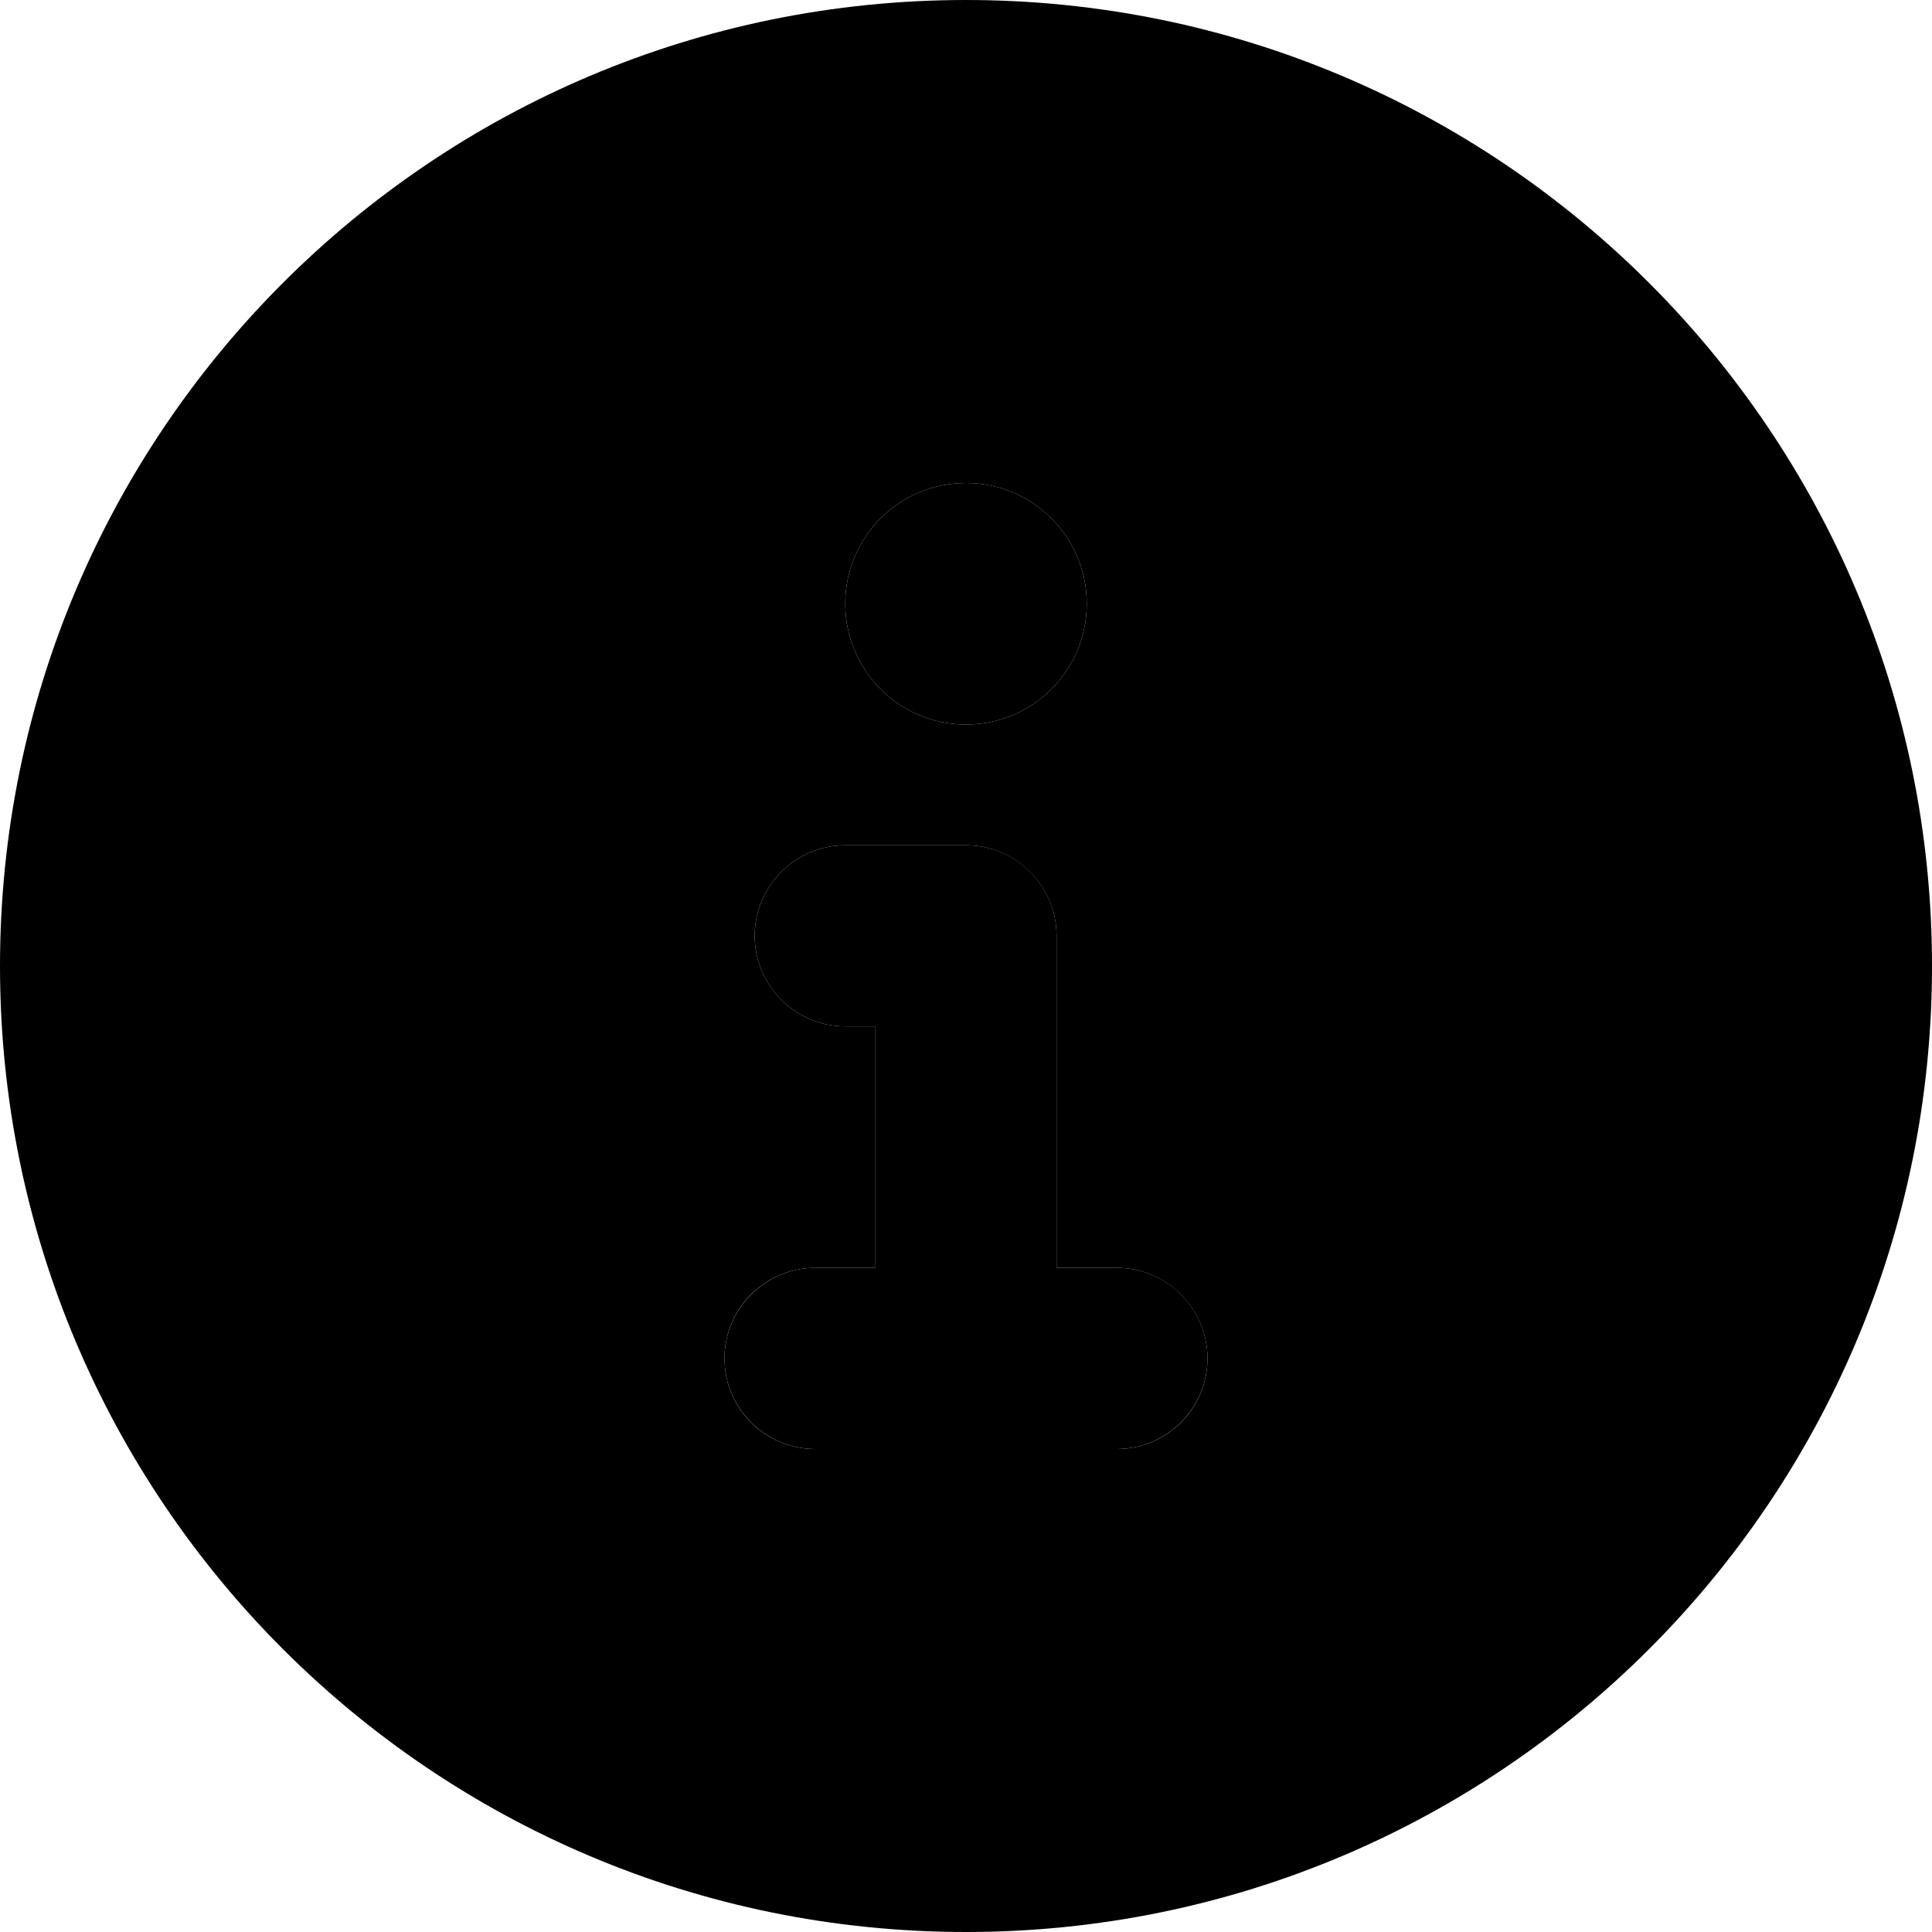
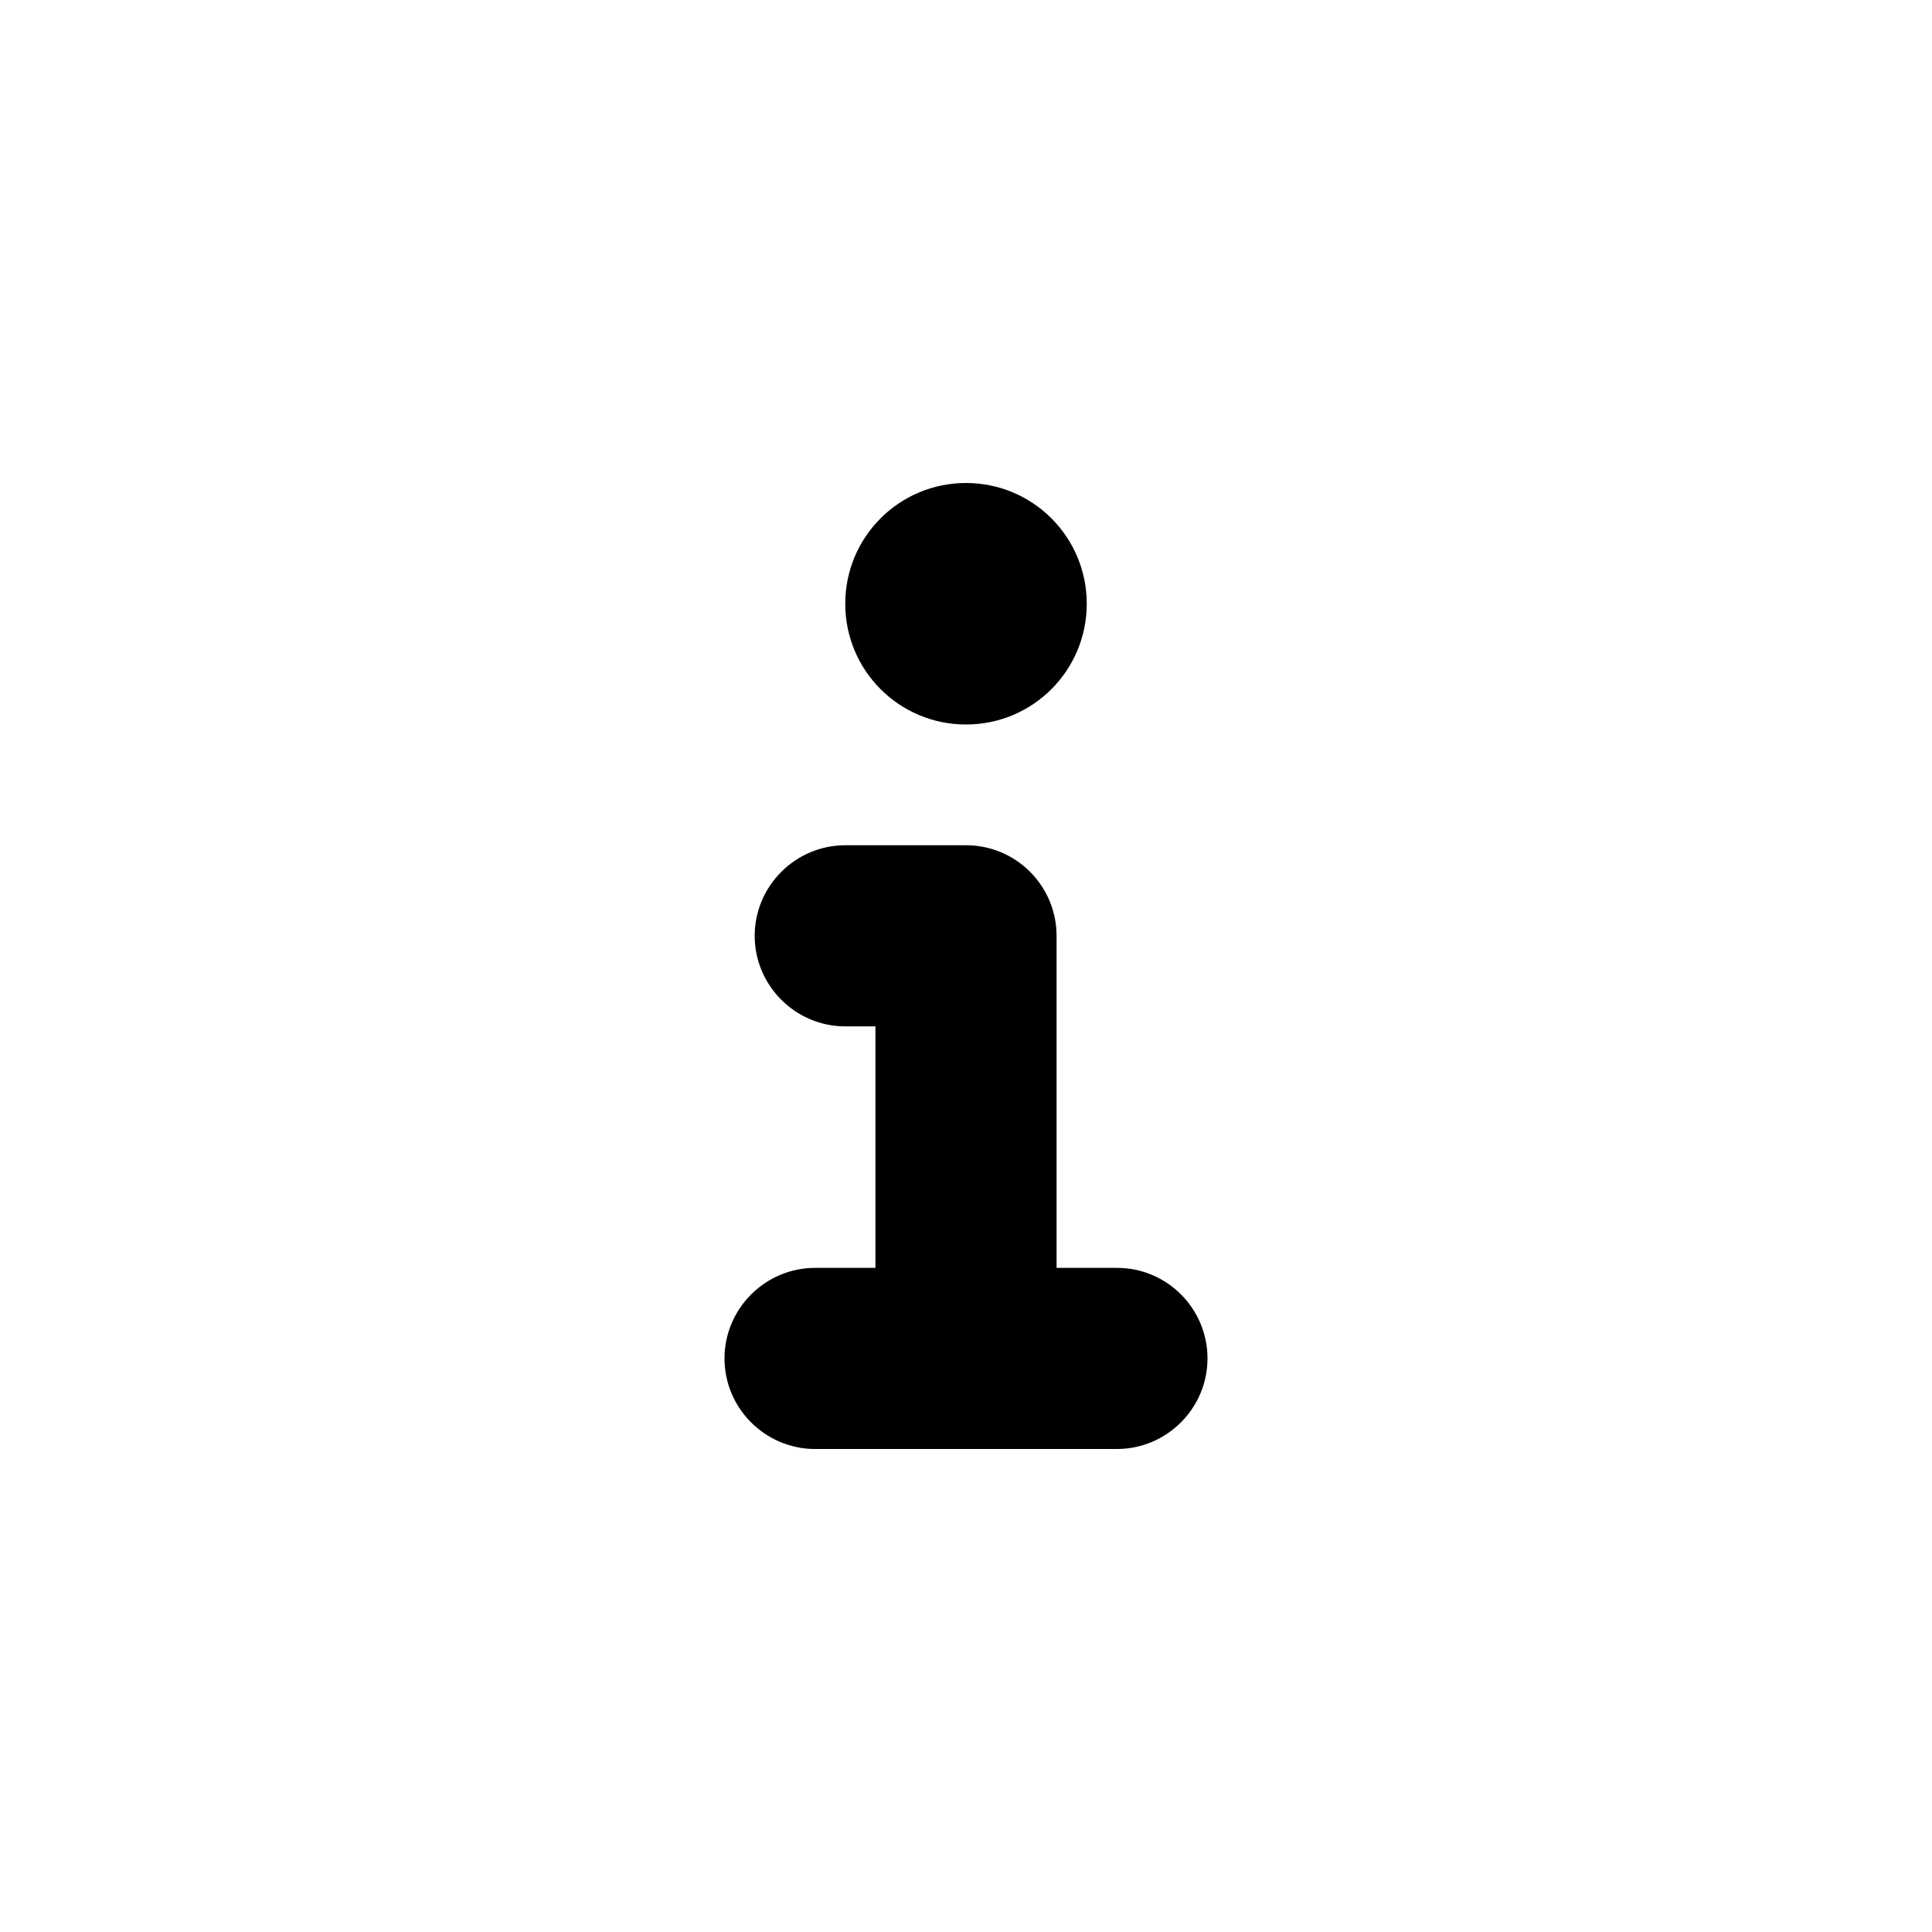
<svg xmlns="http://www.w3.org/2000/svg" version="1.1" id="Layer_1" x="0px" y="0px" viewBox="0 0 512 512" style="enable-background:new 0 0 512 512;" xml:space="preserve">
  <style type="text/css">
	.st0{opacity:0.5;}
</style>
  <path d="M256,192c17.7,0,32-14.3,32-32s-14.3-32-32-32s-32,14.3-32,32S238.3,192,256,192z M296,336h-16v-88c0-13.2-10.7-24-24-24  h-32c-13.2,0-24,10.8-24,24c0,13.2,10.8,24,24,24h8v64h-16c-13.2,0-24,10.8-24,24s10.8,24,24,24h80c13.2,0,24-10.8,24-24  S309.3,336,296,336z" />
-   <path className="st0" d="M256,0C114.6,0,0,114.6,0,256s114.6,256,256,256s256-114.6,256-256S397.4,0,256,0z M256,128  c17.7,0,32,14.3,32,32s-14.3,32-32,32s-32-14.3-32-32S238.3,128,256,128z M296,384h-80c-13.2,0-24-10.7-24-24s10.8-24,24-24h16v-64  h-8c-13.2,0-24-10.8-24-24s10.8-24,24-24h32c13.2,0,24,10.8,24,24v88h16c13.2,0,24,10.8,24,24S309.3,384,296,384z" />
</svg>